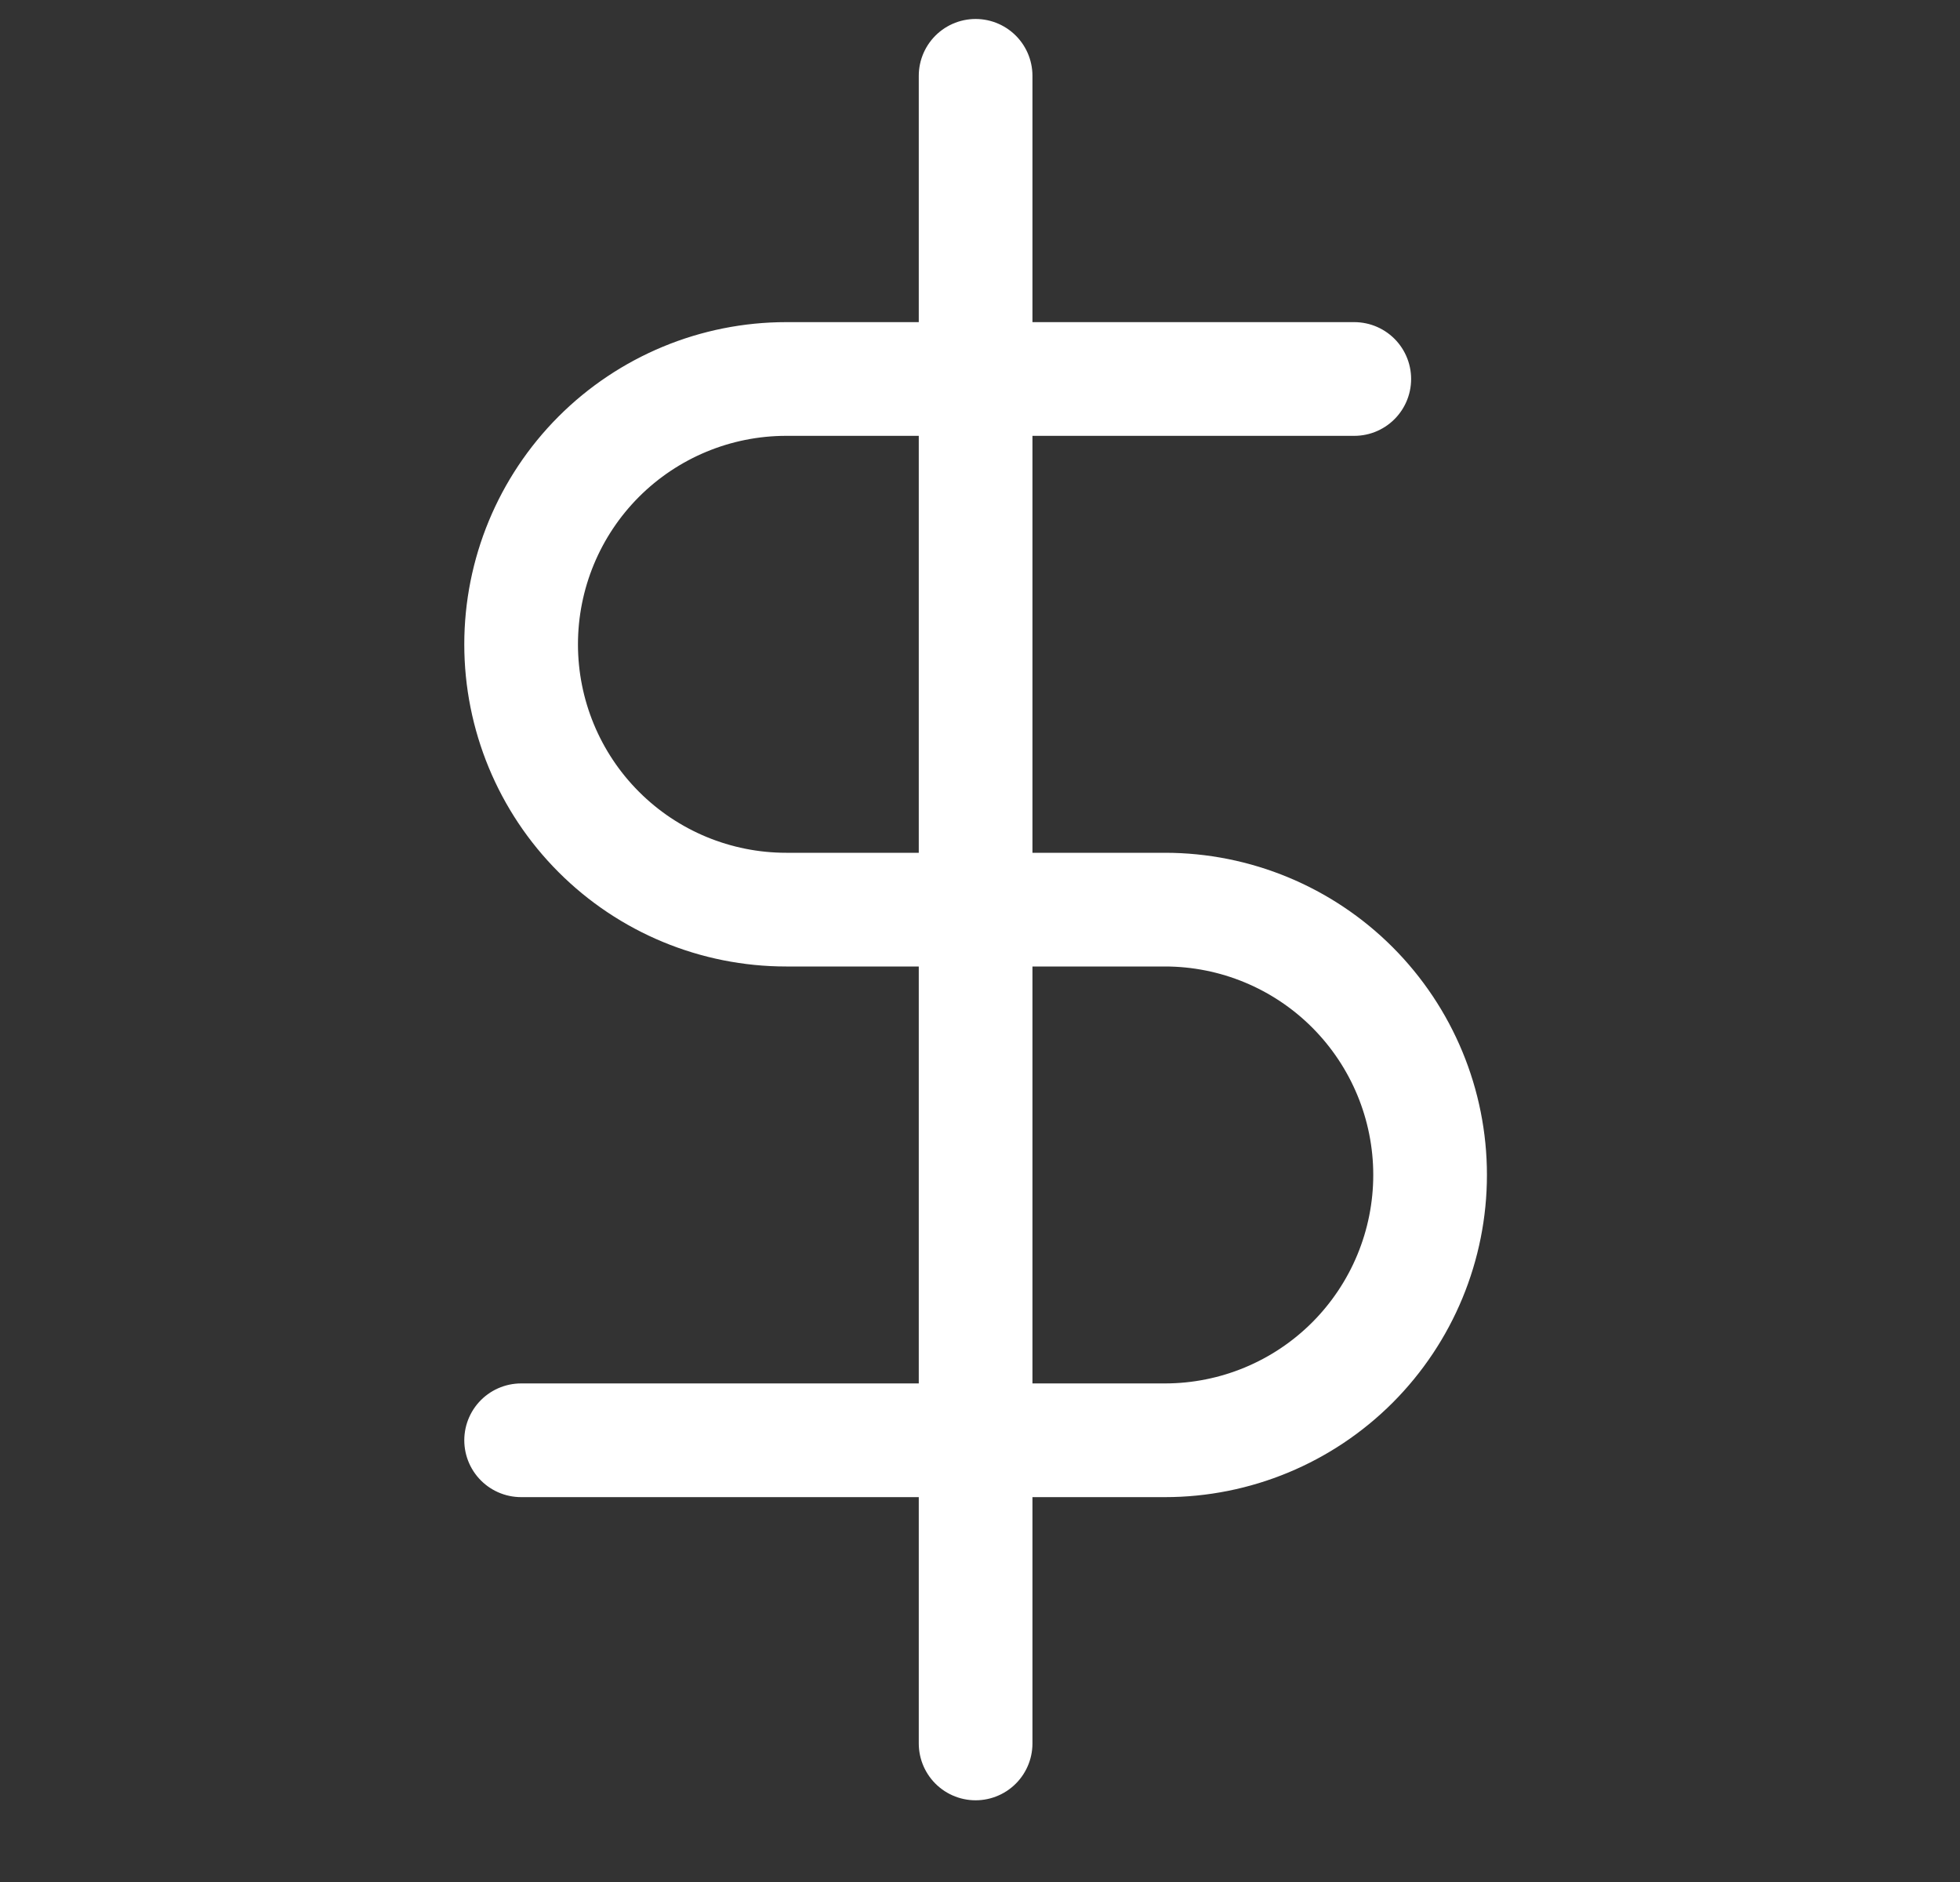
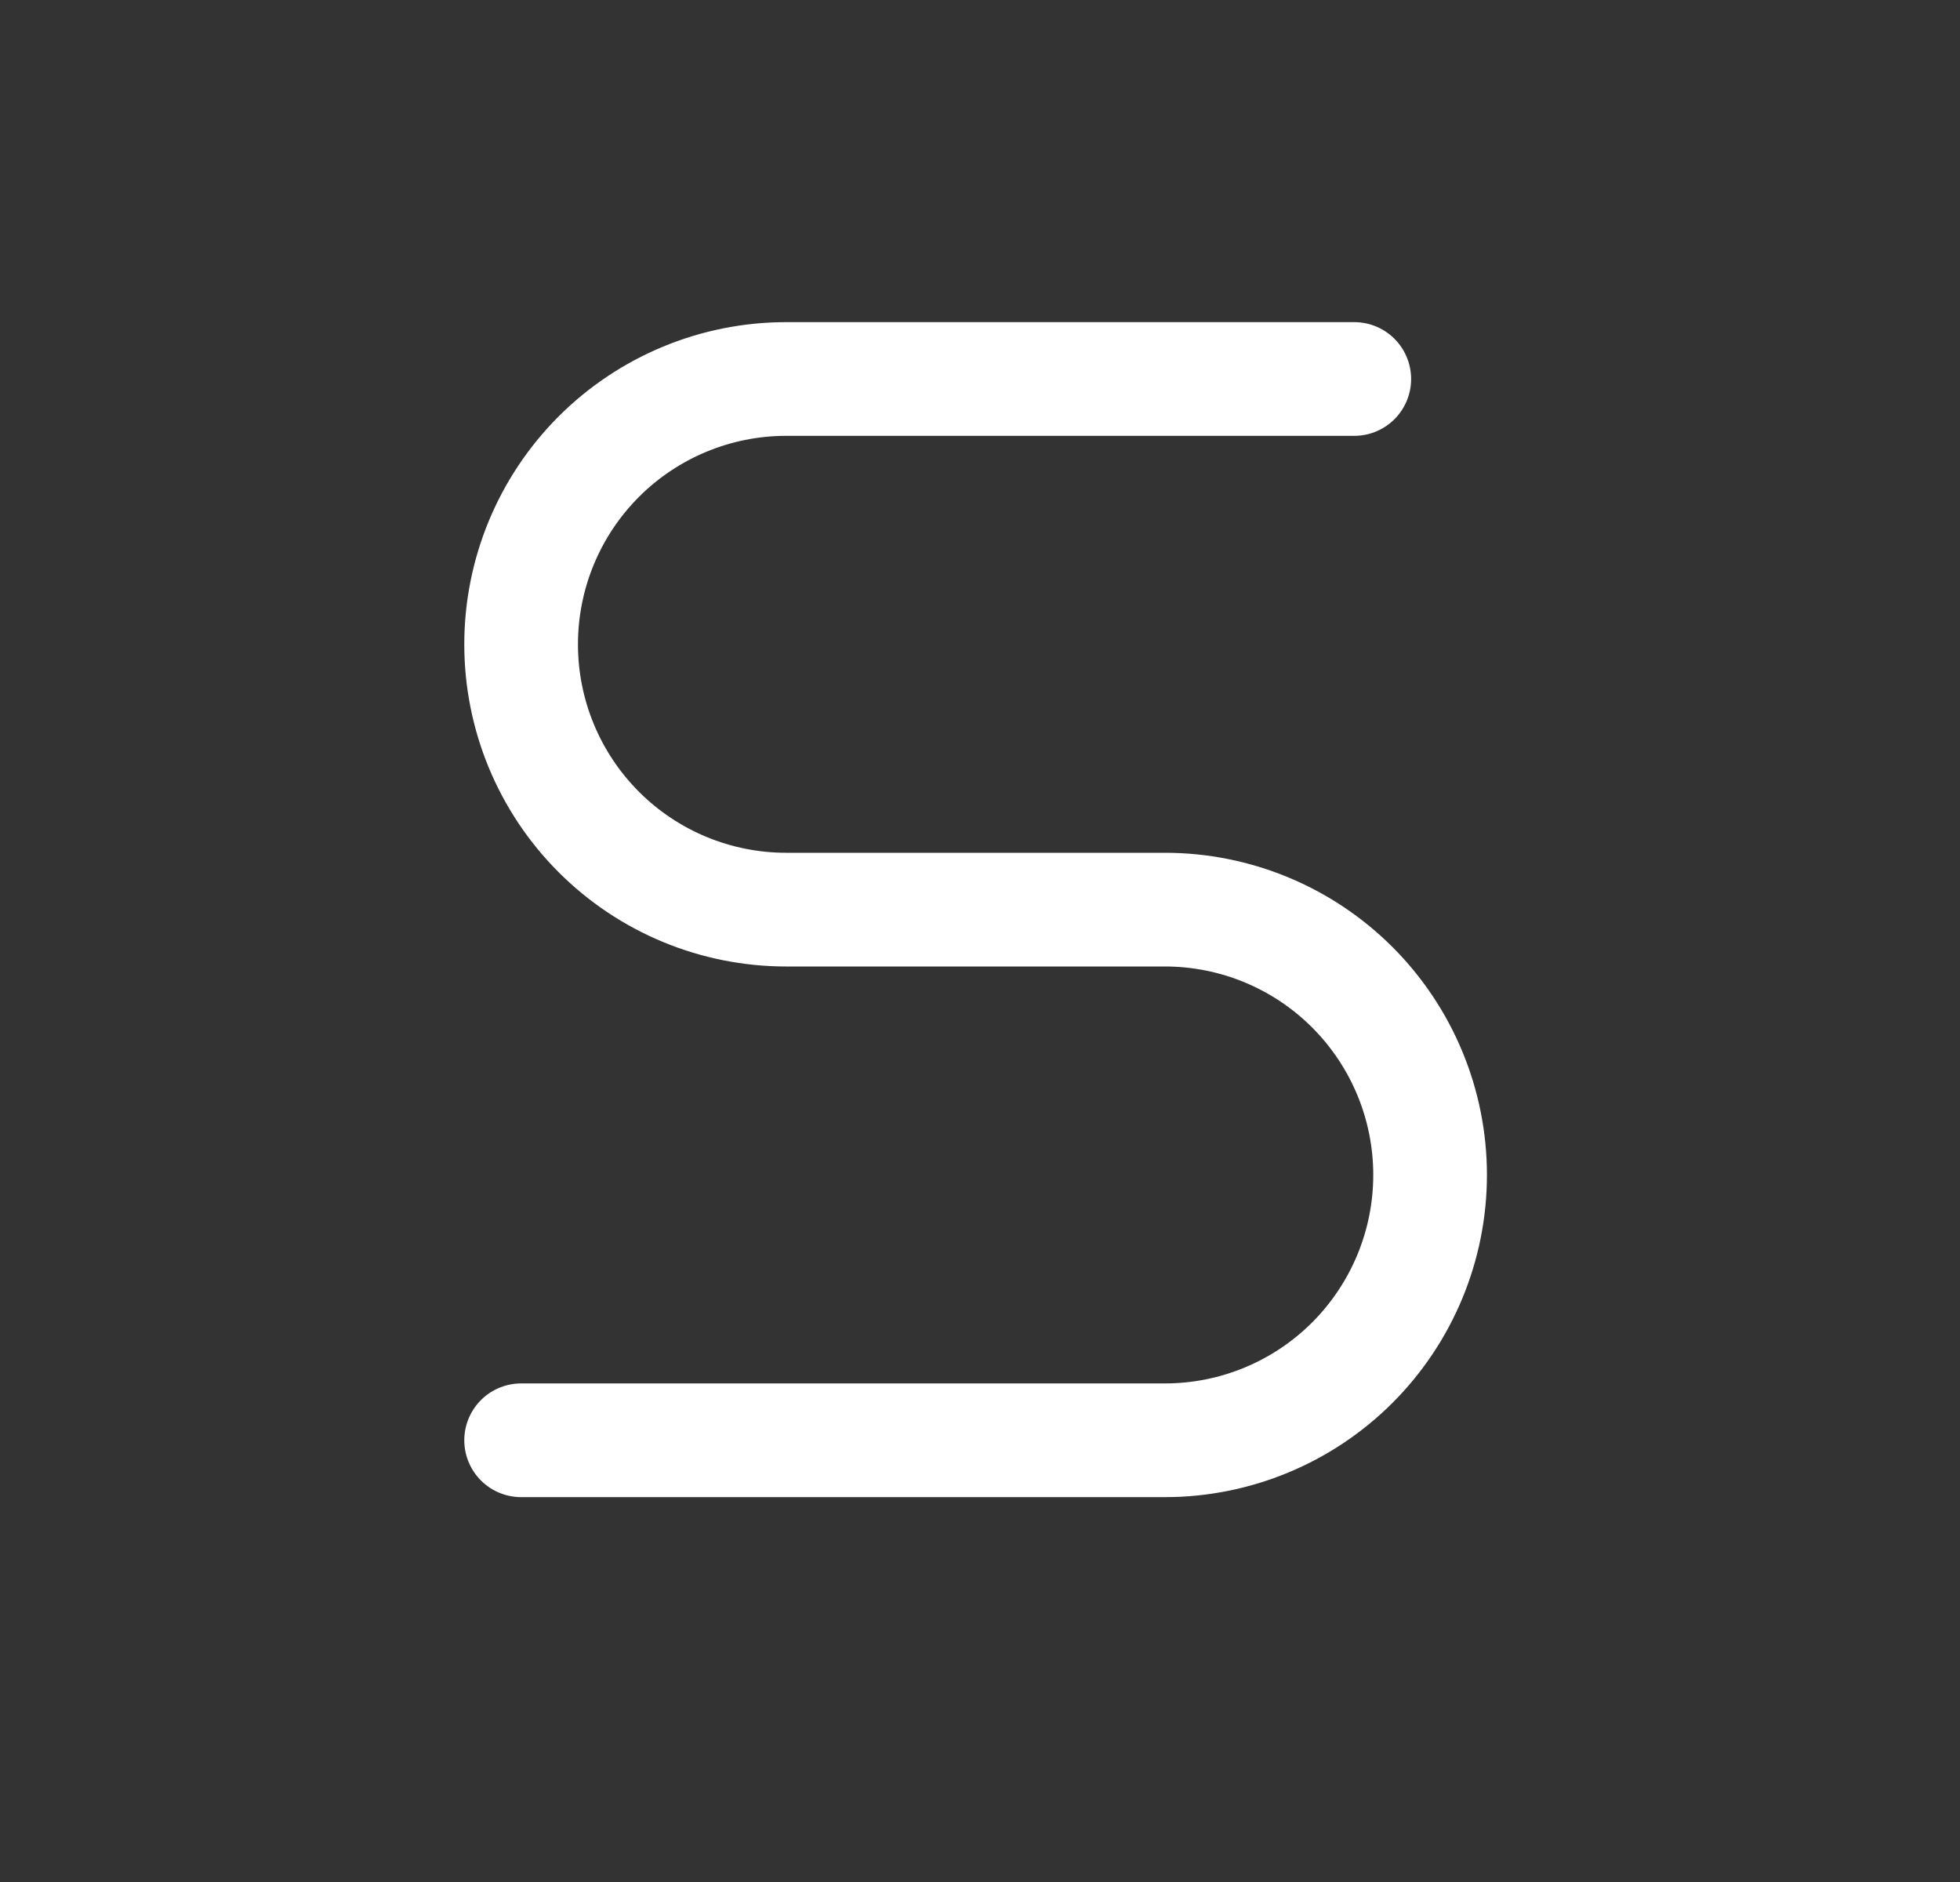
<svg xmlns="http://www.w3.org/2000/svg" width="25" height="24" viewBox="0 0 25 24" fill="none">
  <rect x="0" y="0" width="25" height="24" fill="#333333" stroke="none" />
-   <path d="M12.444 0.967V22.233" stroke="white" stroke-width="1.45" stroke-linecap="round" strokeLinejoin="round" />
  <path d="M17.274 4.833H10.028C9.131 4.833 8.271 5.19 7.637 5.824C7.003 6.459 6.647 7.319 6.647 8.217C6.647 9.114 7.003 9.975 7.637 10.609C8.271 11.244 9.131 11.6 10.028 11.6H14.859C15.756 11.6 16.616 11.957 17.25 12.591C17.884 13.226 18.241 14.086 18.241 14.983C18.241 15.881 17.884 16.741 17.25 17.376C16.616 18.01 15.756 18.367 14.859 18.367H6.647" stroke="white" stroke-width="1.45" stroke-linecap="round" strokeLinejoin="round" />
</svg>